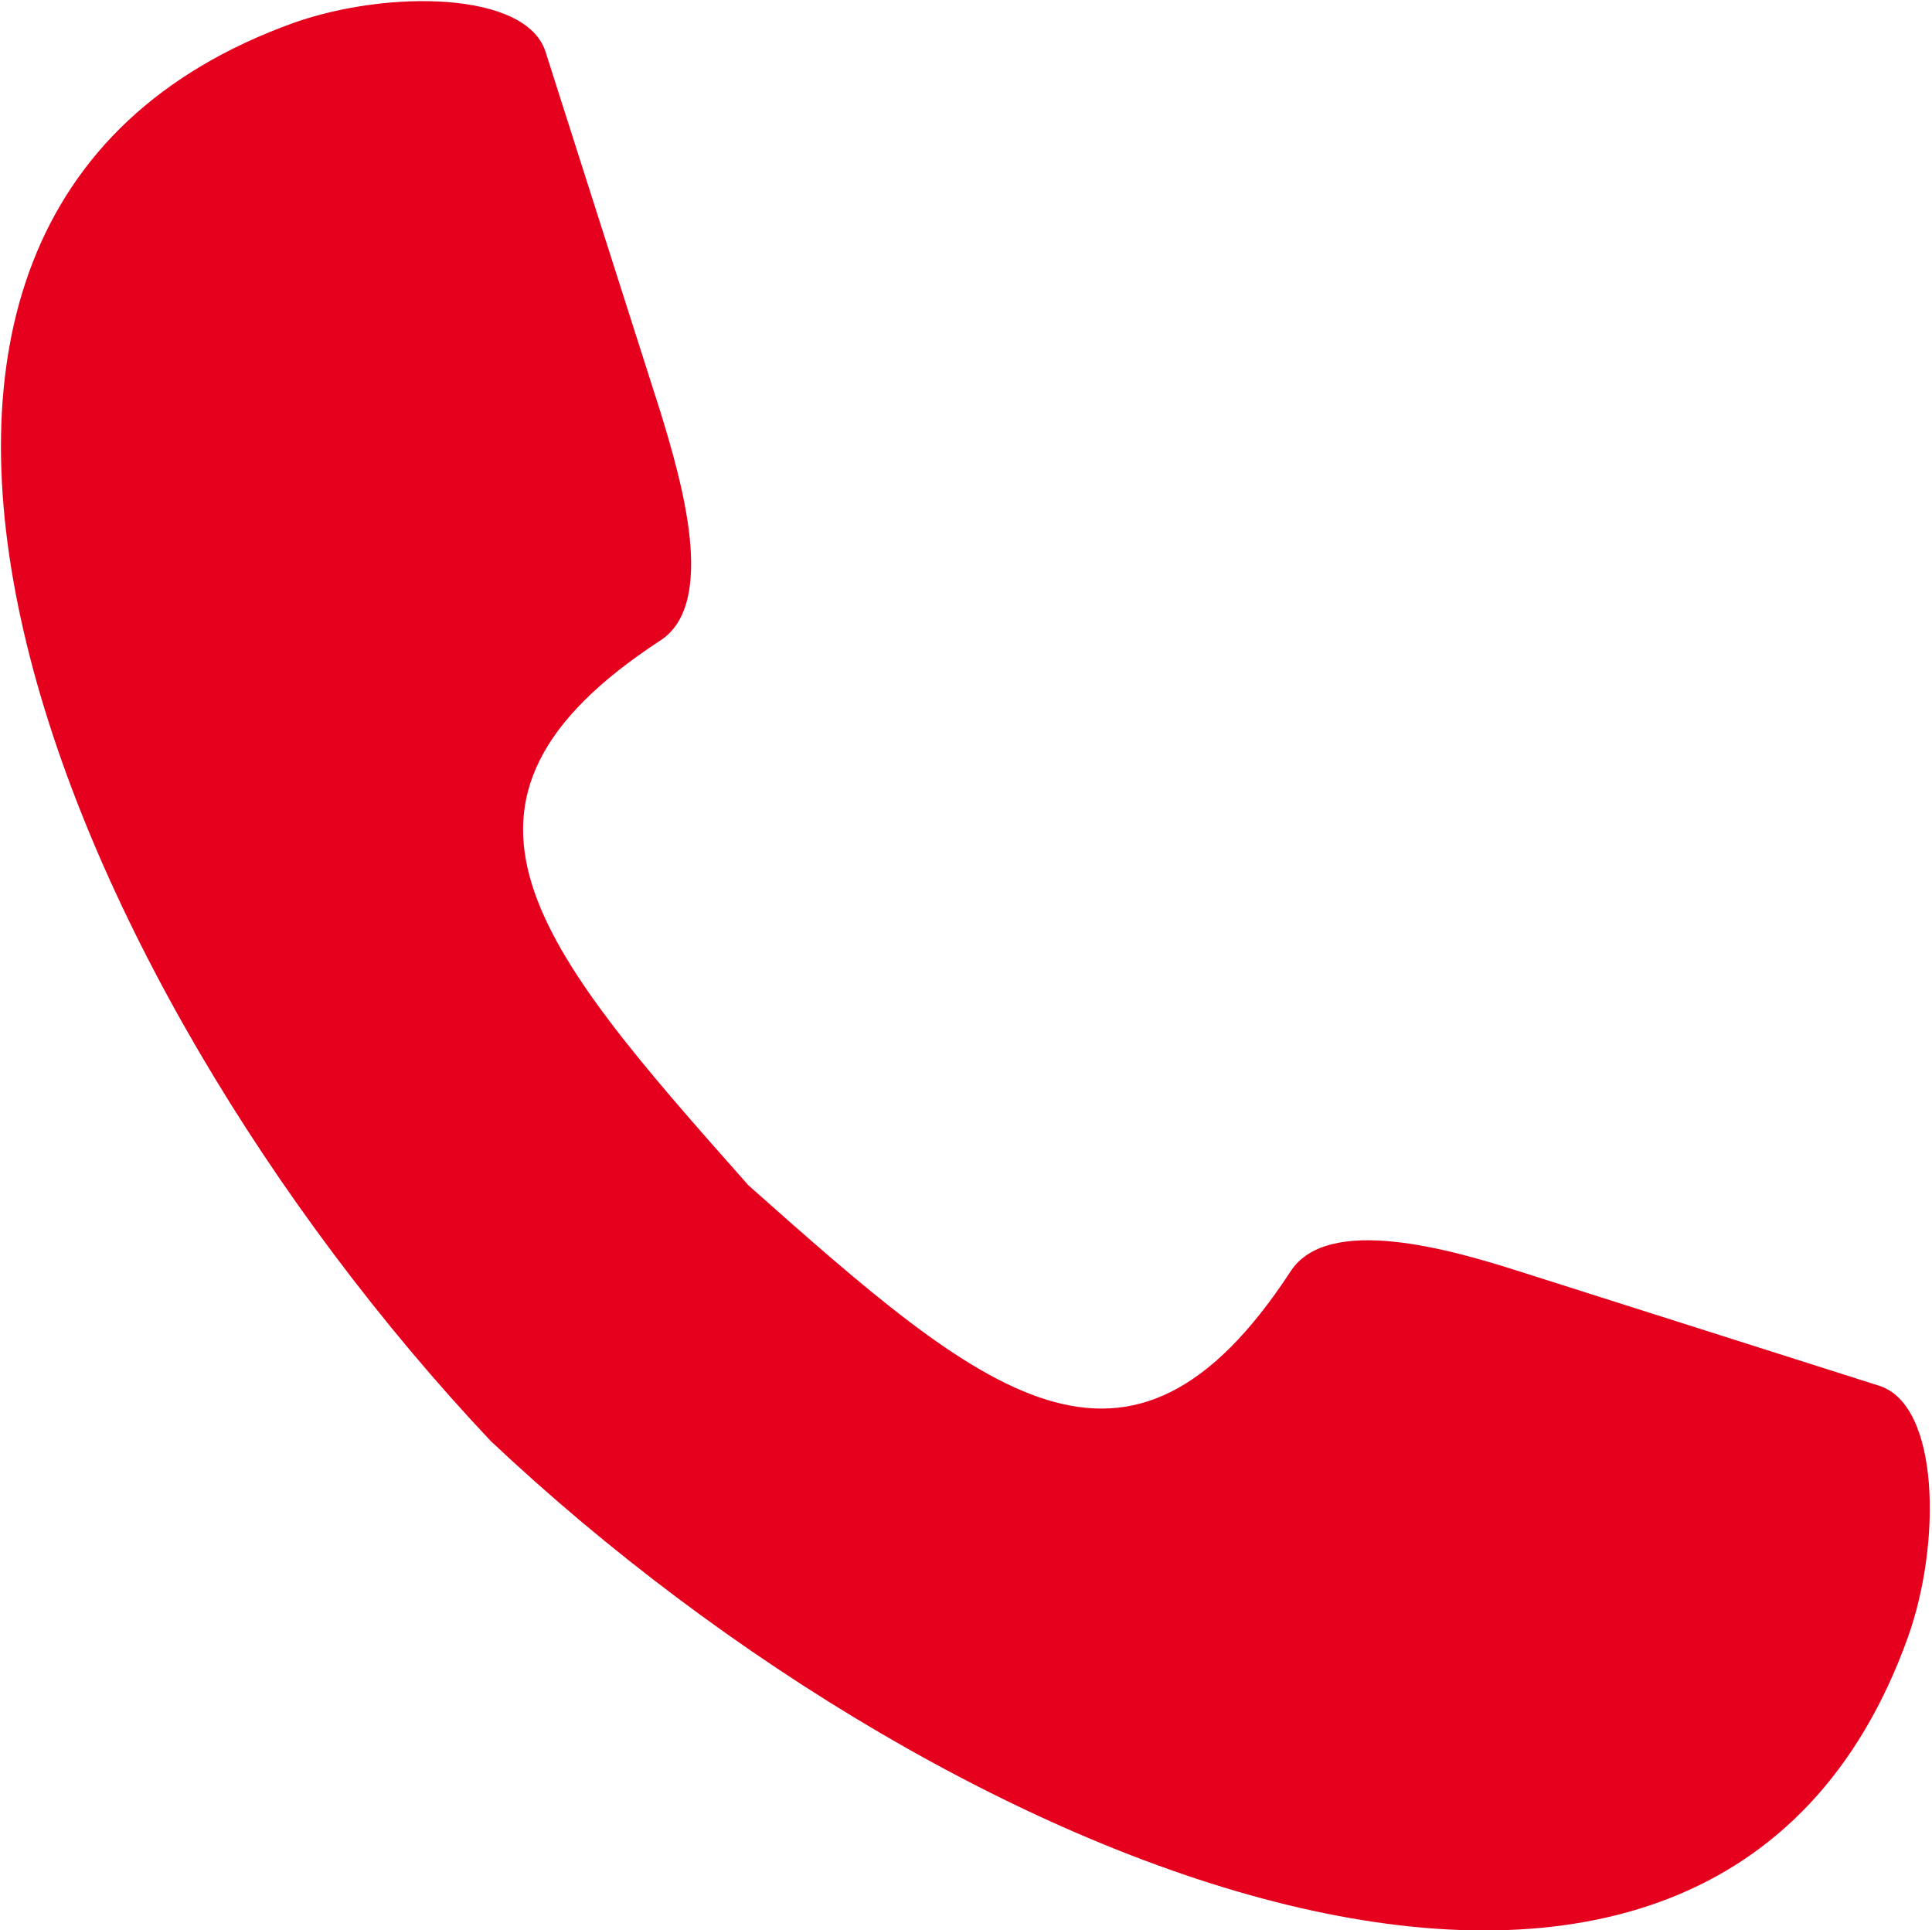
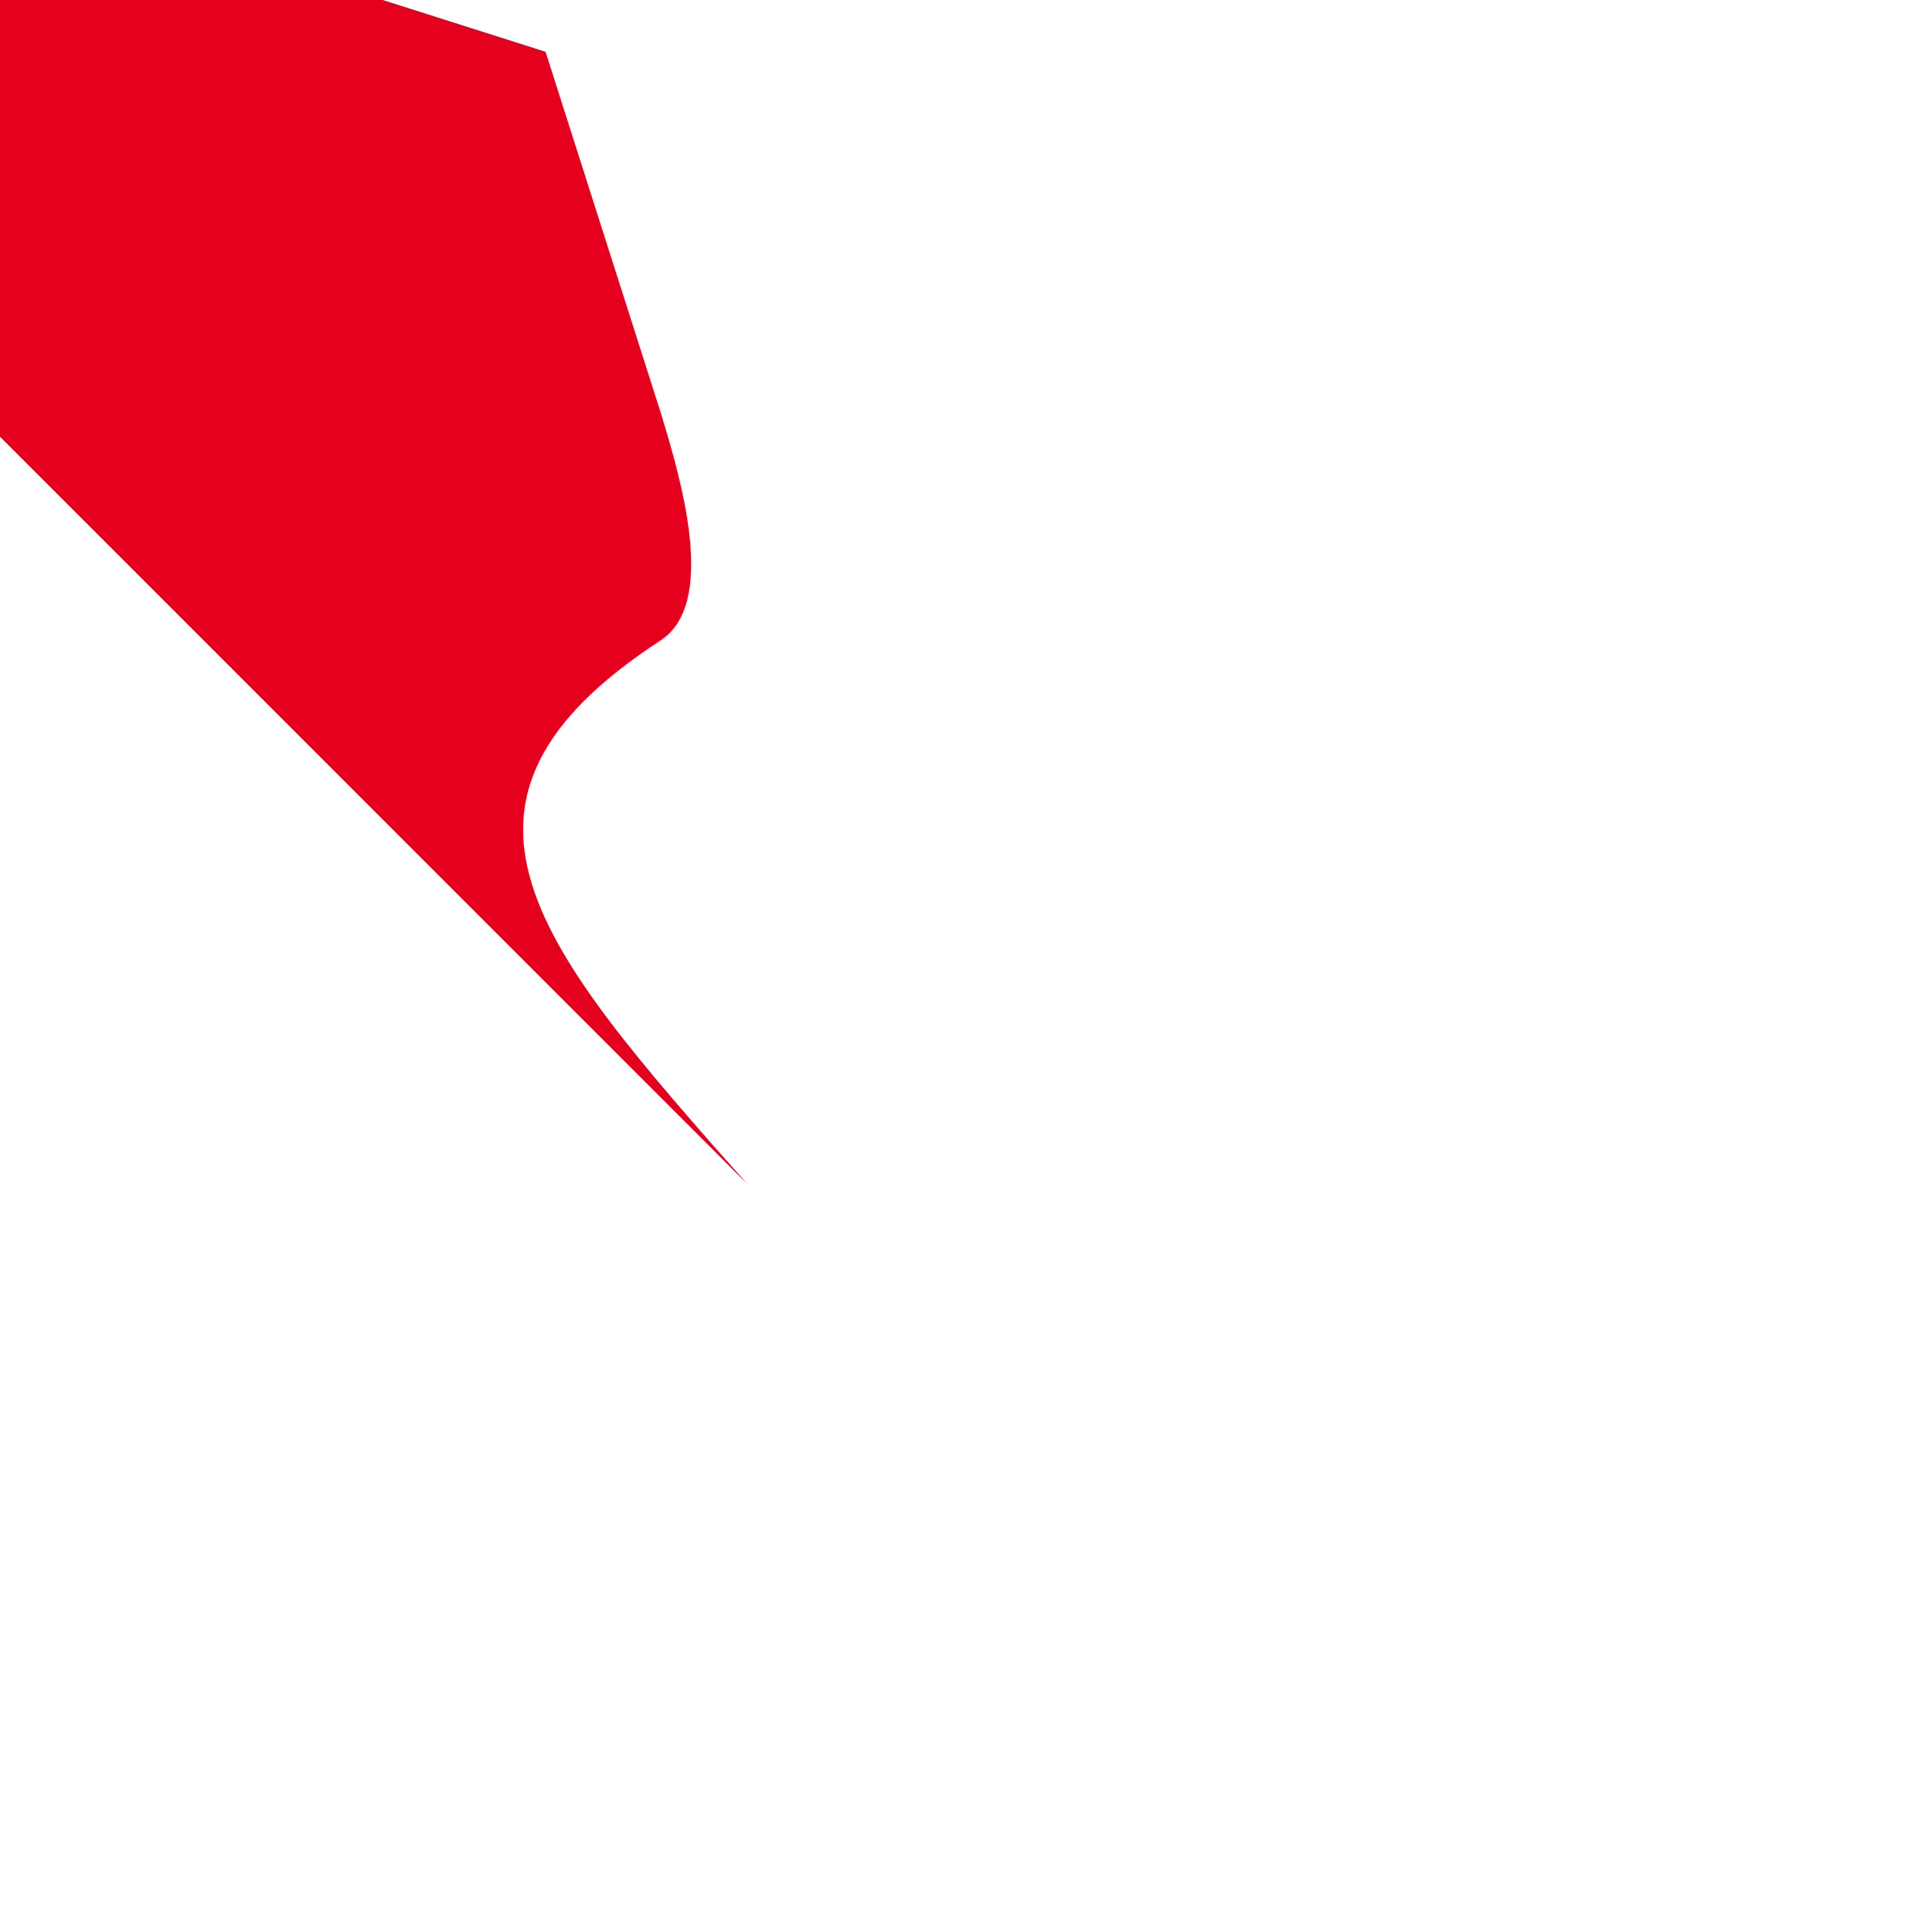
<svg xmlns="http://www.w3.org/2000/svg" width="28" height="27.97" viewBox="0 0 28 27.97">
  <defs>
    <style>
      .cls-1 {
        fill: #e5001e;
        fill-rule: evenodd;
      }
    </style>
  </defs>
-   <path id="icon--red-tel.svg" class="cls-1" d="M509.927,4977.07c-3.051-3.44-4.862-5.53-1.261-7.88,0.829-.54.3-2.33,0-3.31L507,4960.66c-0.28-.88-2.287-0.9-3.647-0.42-7.905,2.84-3.49,13.82,2.852,20.55,6.722,6.34,17.7,10.75,20.538,2.85,0.488-1.36.466-3.37-.415-3.65l-5.223-1.66c-0.973-.31-2.762-0.83-3.305,0-2.354,3.6-4.445,1.79-7.877-1.26h0Z" transform="translate(-499.094 -4959.91)" />
+   <path id="icon--red-tel.svg" class="cls-1" d="M509.927,4977.07c-3.051-3.44-4.862-5.53-1.261-7.88,0.829-.54.3-2.33,0-3.31L507,4960.66l-5.223-1.66c-0.973-.31-2.762-0.83-3.305,0-2.354,3.6-4.445,1.79-7.877-1.26h0Z" transform="translate(-499.094 -4959.91)" />
</svg>